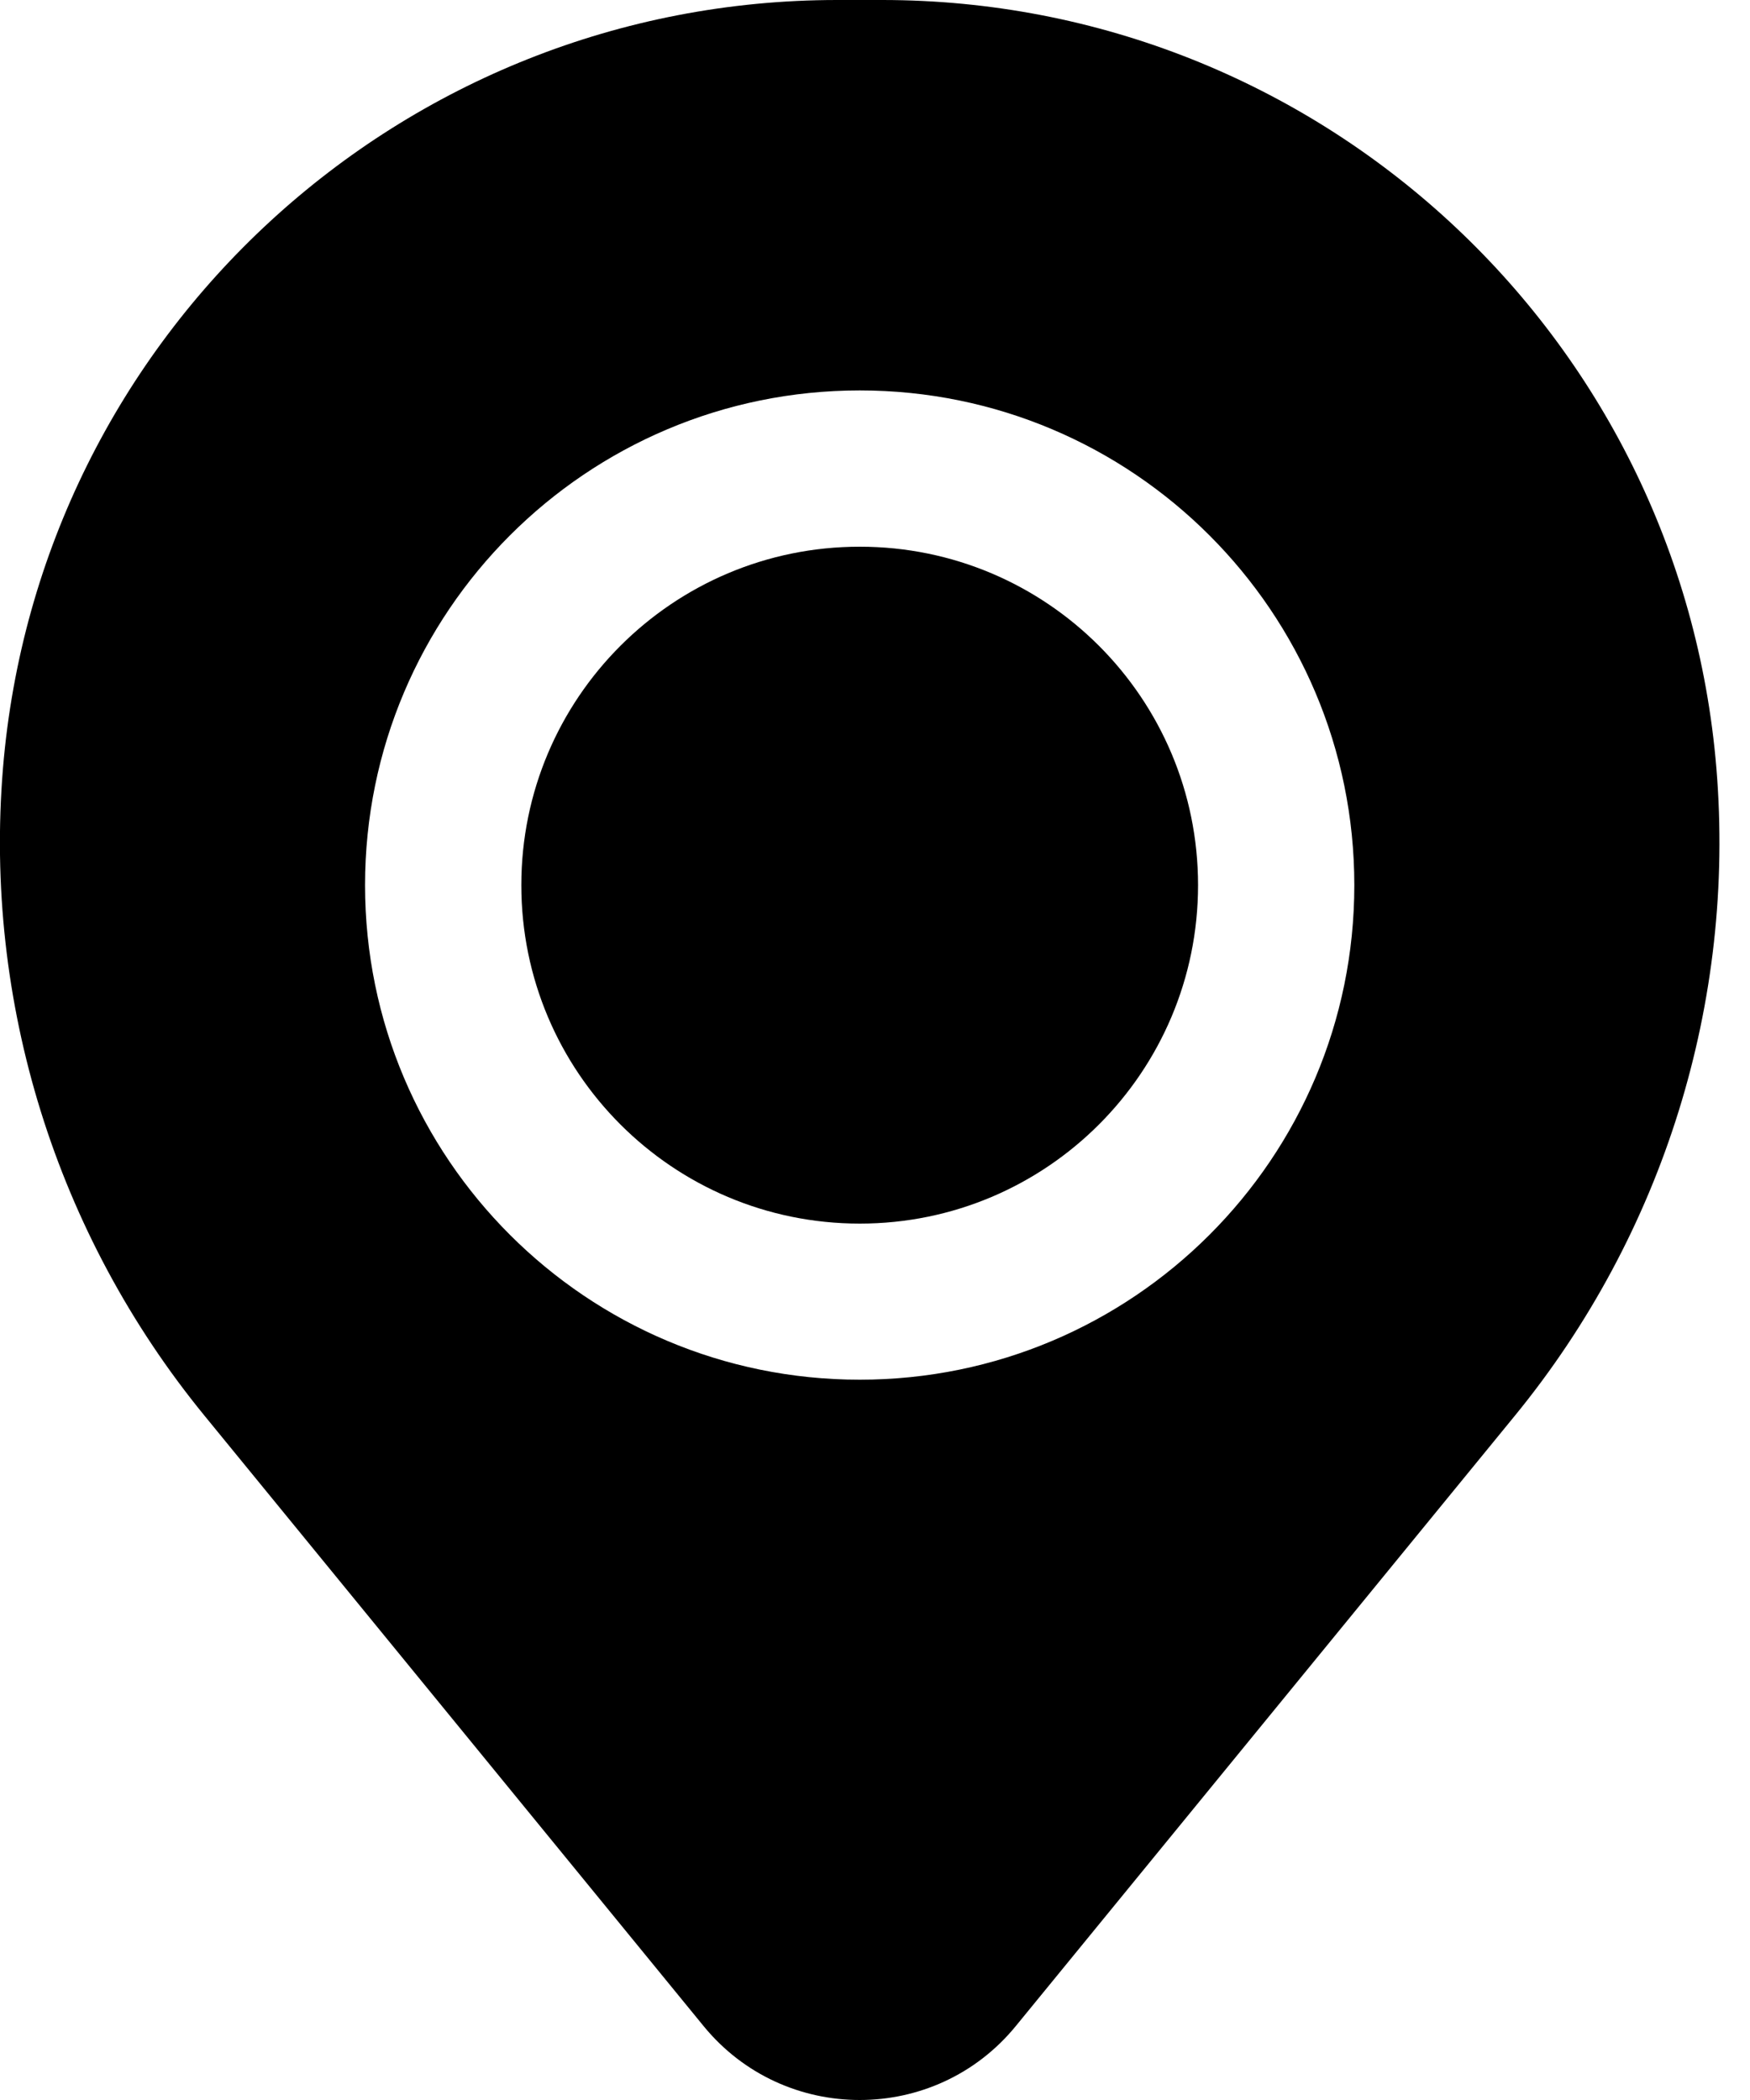
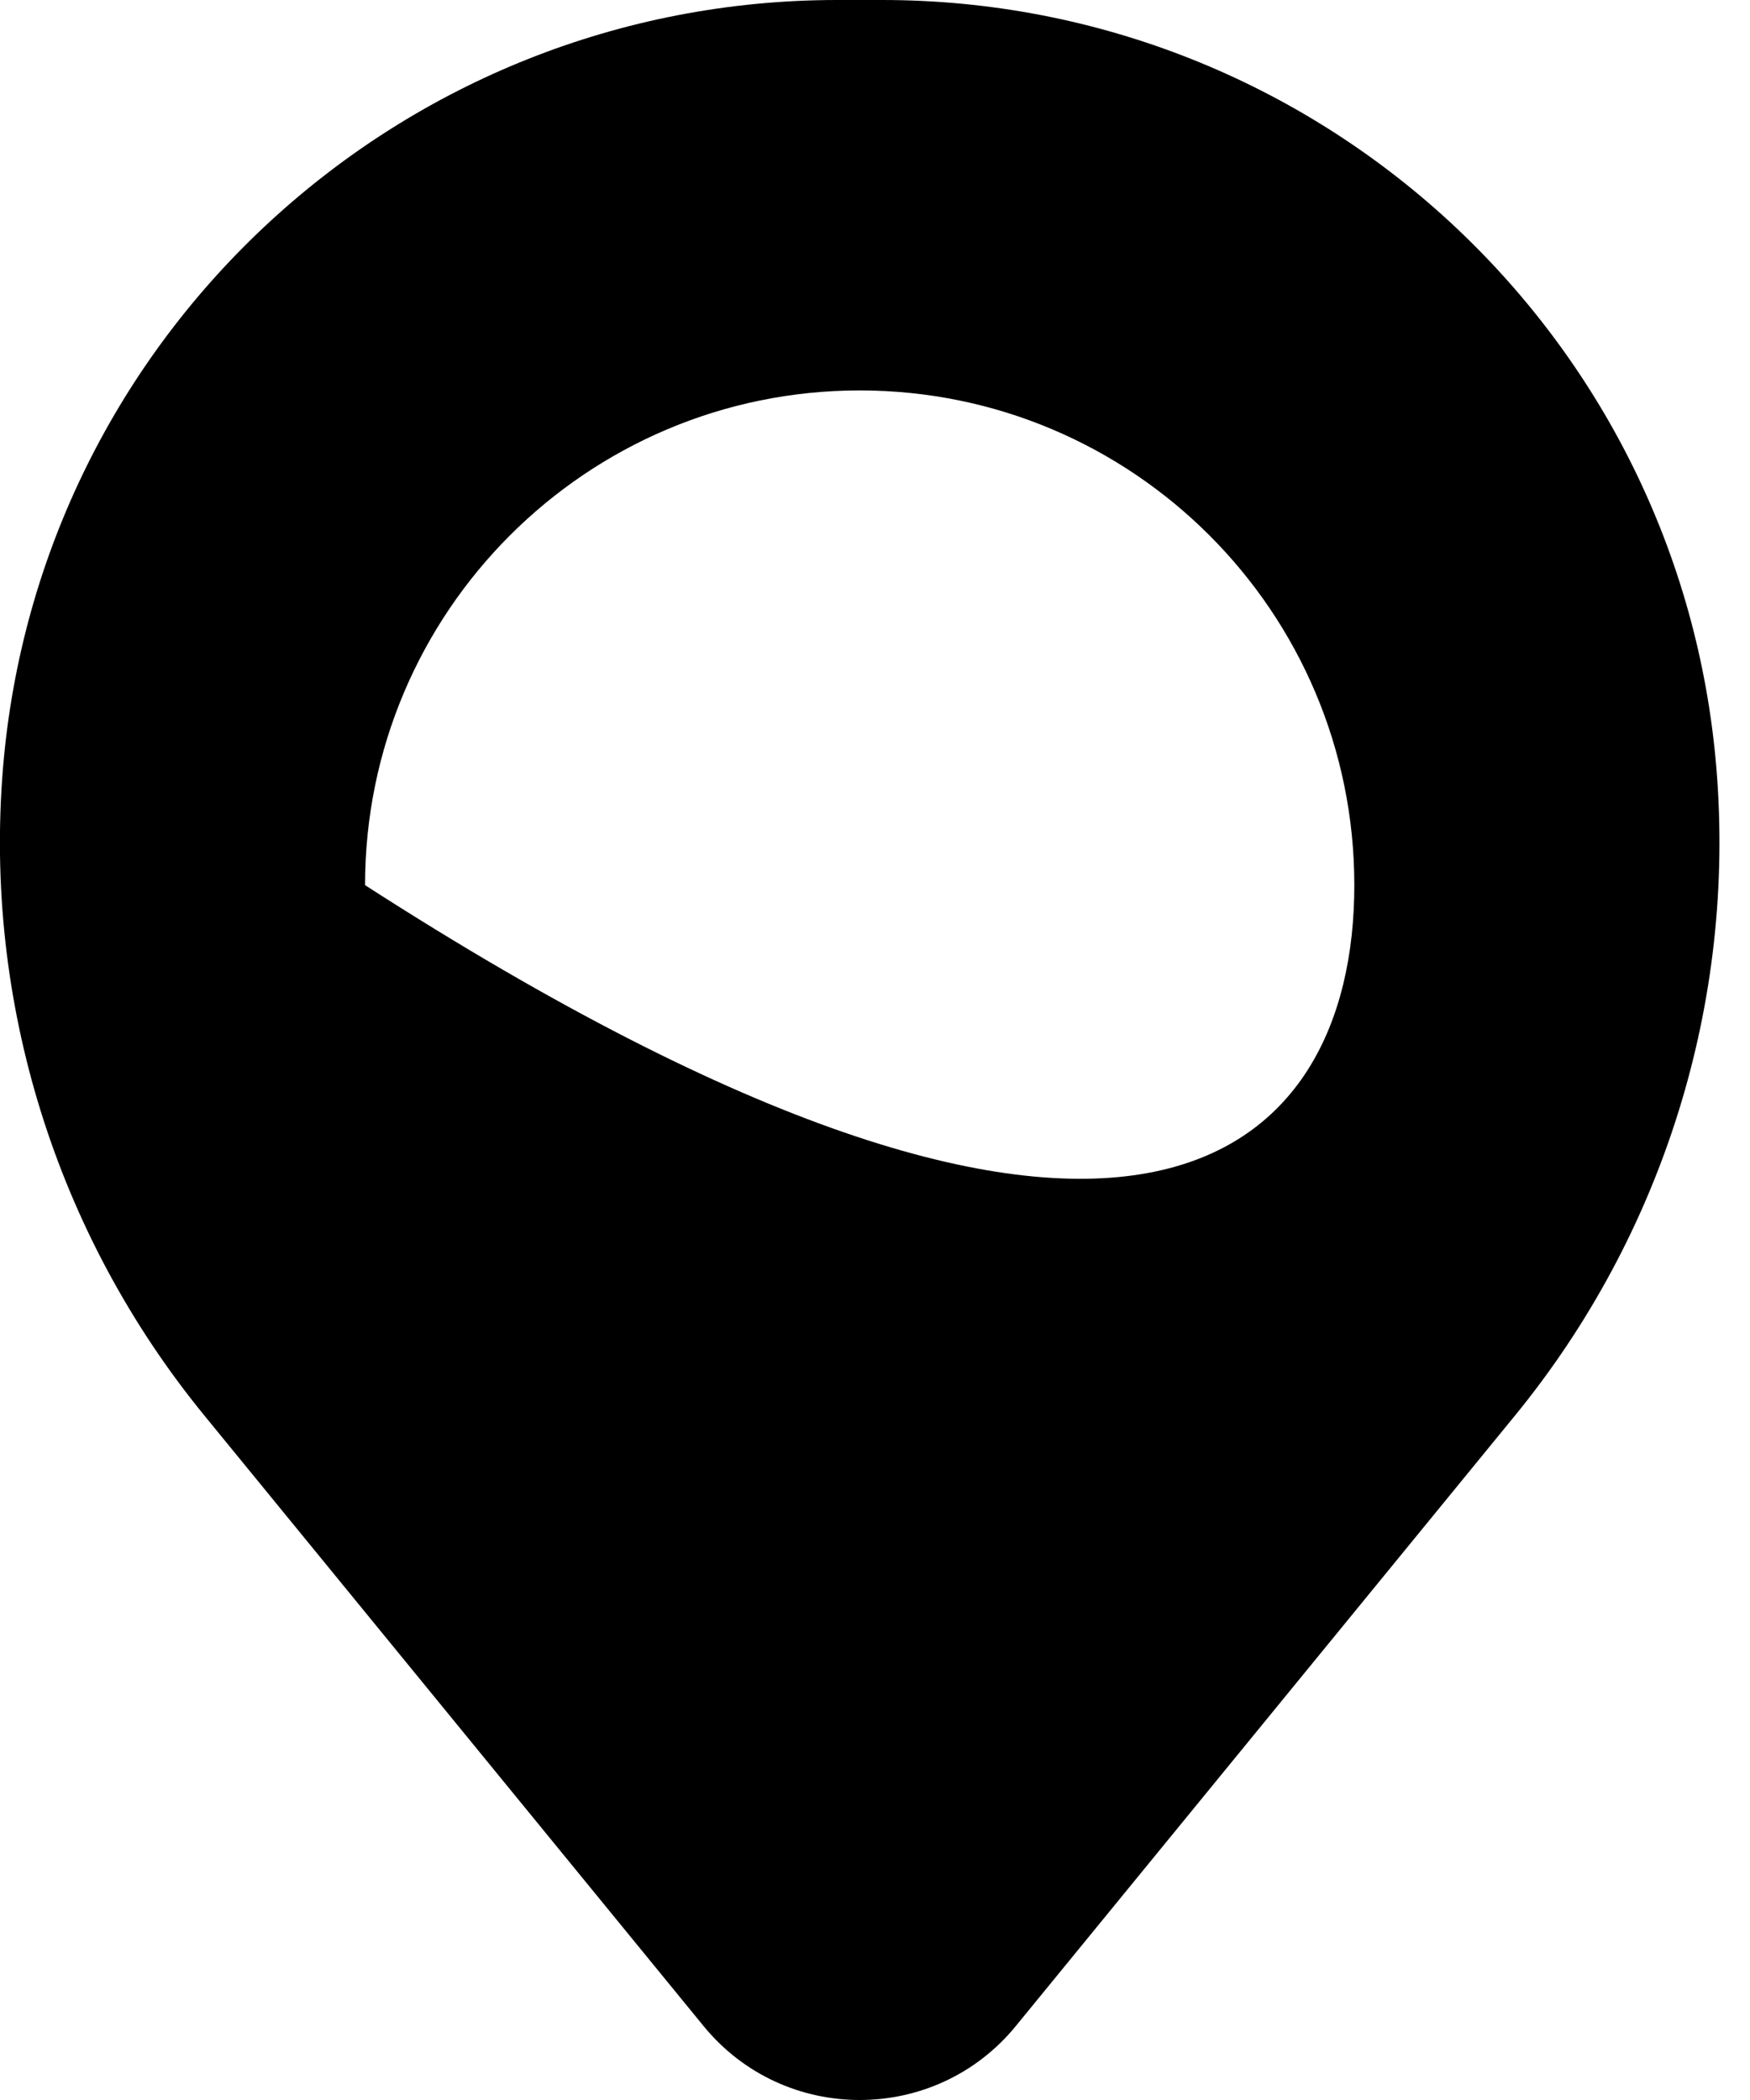
<svg xmlns="http://www.w3.org/2000/svg" width="10" height="12" viewBox="0 0 10 12" fill="none">
-   <path d="M2.979 5.058C2.979 3.99 3.844 3.124 4.913 3.124C5.981 3.124 6.846 3.99 6.846 5.058C6.846 6.126 5.981 6.992 4.913 6.992C3.844 6.992 2.979 6.126 2.979 5.058Z" fill="black" />
-   <path fill-rule="evenodd" clip-rule="evenodd" d="M0.017 4.39C0.222 1.909 2.295 0 4.784 0H5.041C7.53 0 9.603 1.909 9.808 4.39C9.918 5.725 9.505 7.052 8.657 8.089L5.805 11.577C5.344 12.141 4.481 12.141 4.02 11.577L1.168 8.089C0.32 7.052 -0.093 5.725 0.017 4.39ZM4.913 2.231C3.352 2.231 2.086 3.497 2.086 5.058C2.086 6.619 3.352 7.884 4.913 7.884C6.473 7.884 7.739 6.619 7.739 5.058C7.739 3.497 6.473 2.231 4.913 2.231Z" fill="black" />
+   <path fill-rule="evenodd" clip-rule="evenodd" d="M0.017 4.39C0.222 1.909 2.295 0 4.784 0H5.041C7.53 0 9.603 1.909 9.808 4.39C9.918 5.725 9.505 7.052 8.657 8.089L5.805 11.577C5.344 12.141 4.481 12.141 4.02 11.577L1.168 8.089C0.32 7.052 -0.093 5.725 0.017 4.39ZM4.913 2.231C3.352 2.231 2.086 3.497 2.086 5.058C6.473 7.884 7.739 6.619 7.739 5.058C7.739 3.497 6.473 2.231 4.913 2.231Z" fill="black" />
</svg>